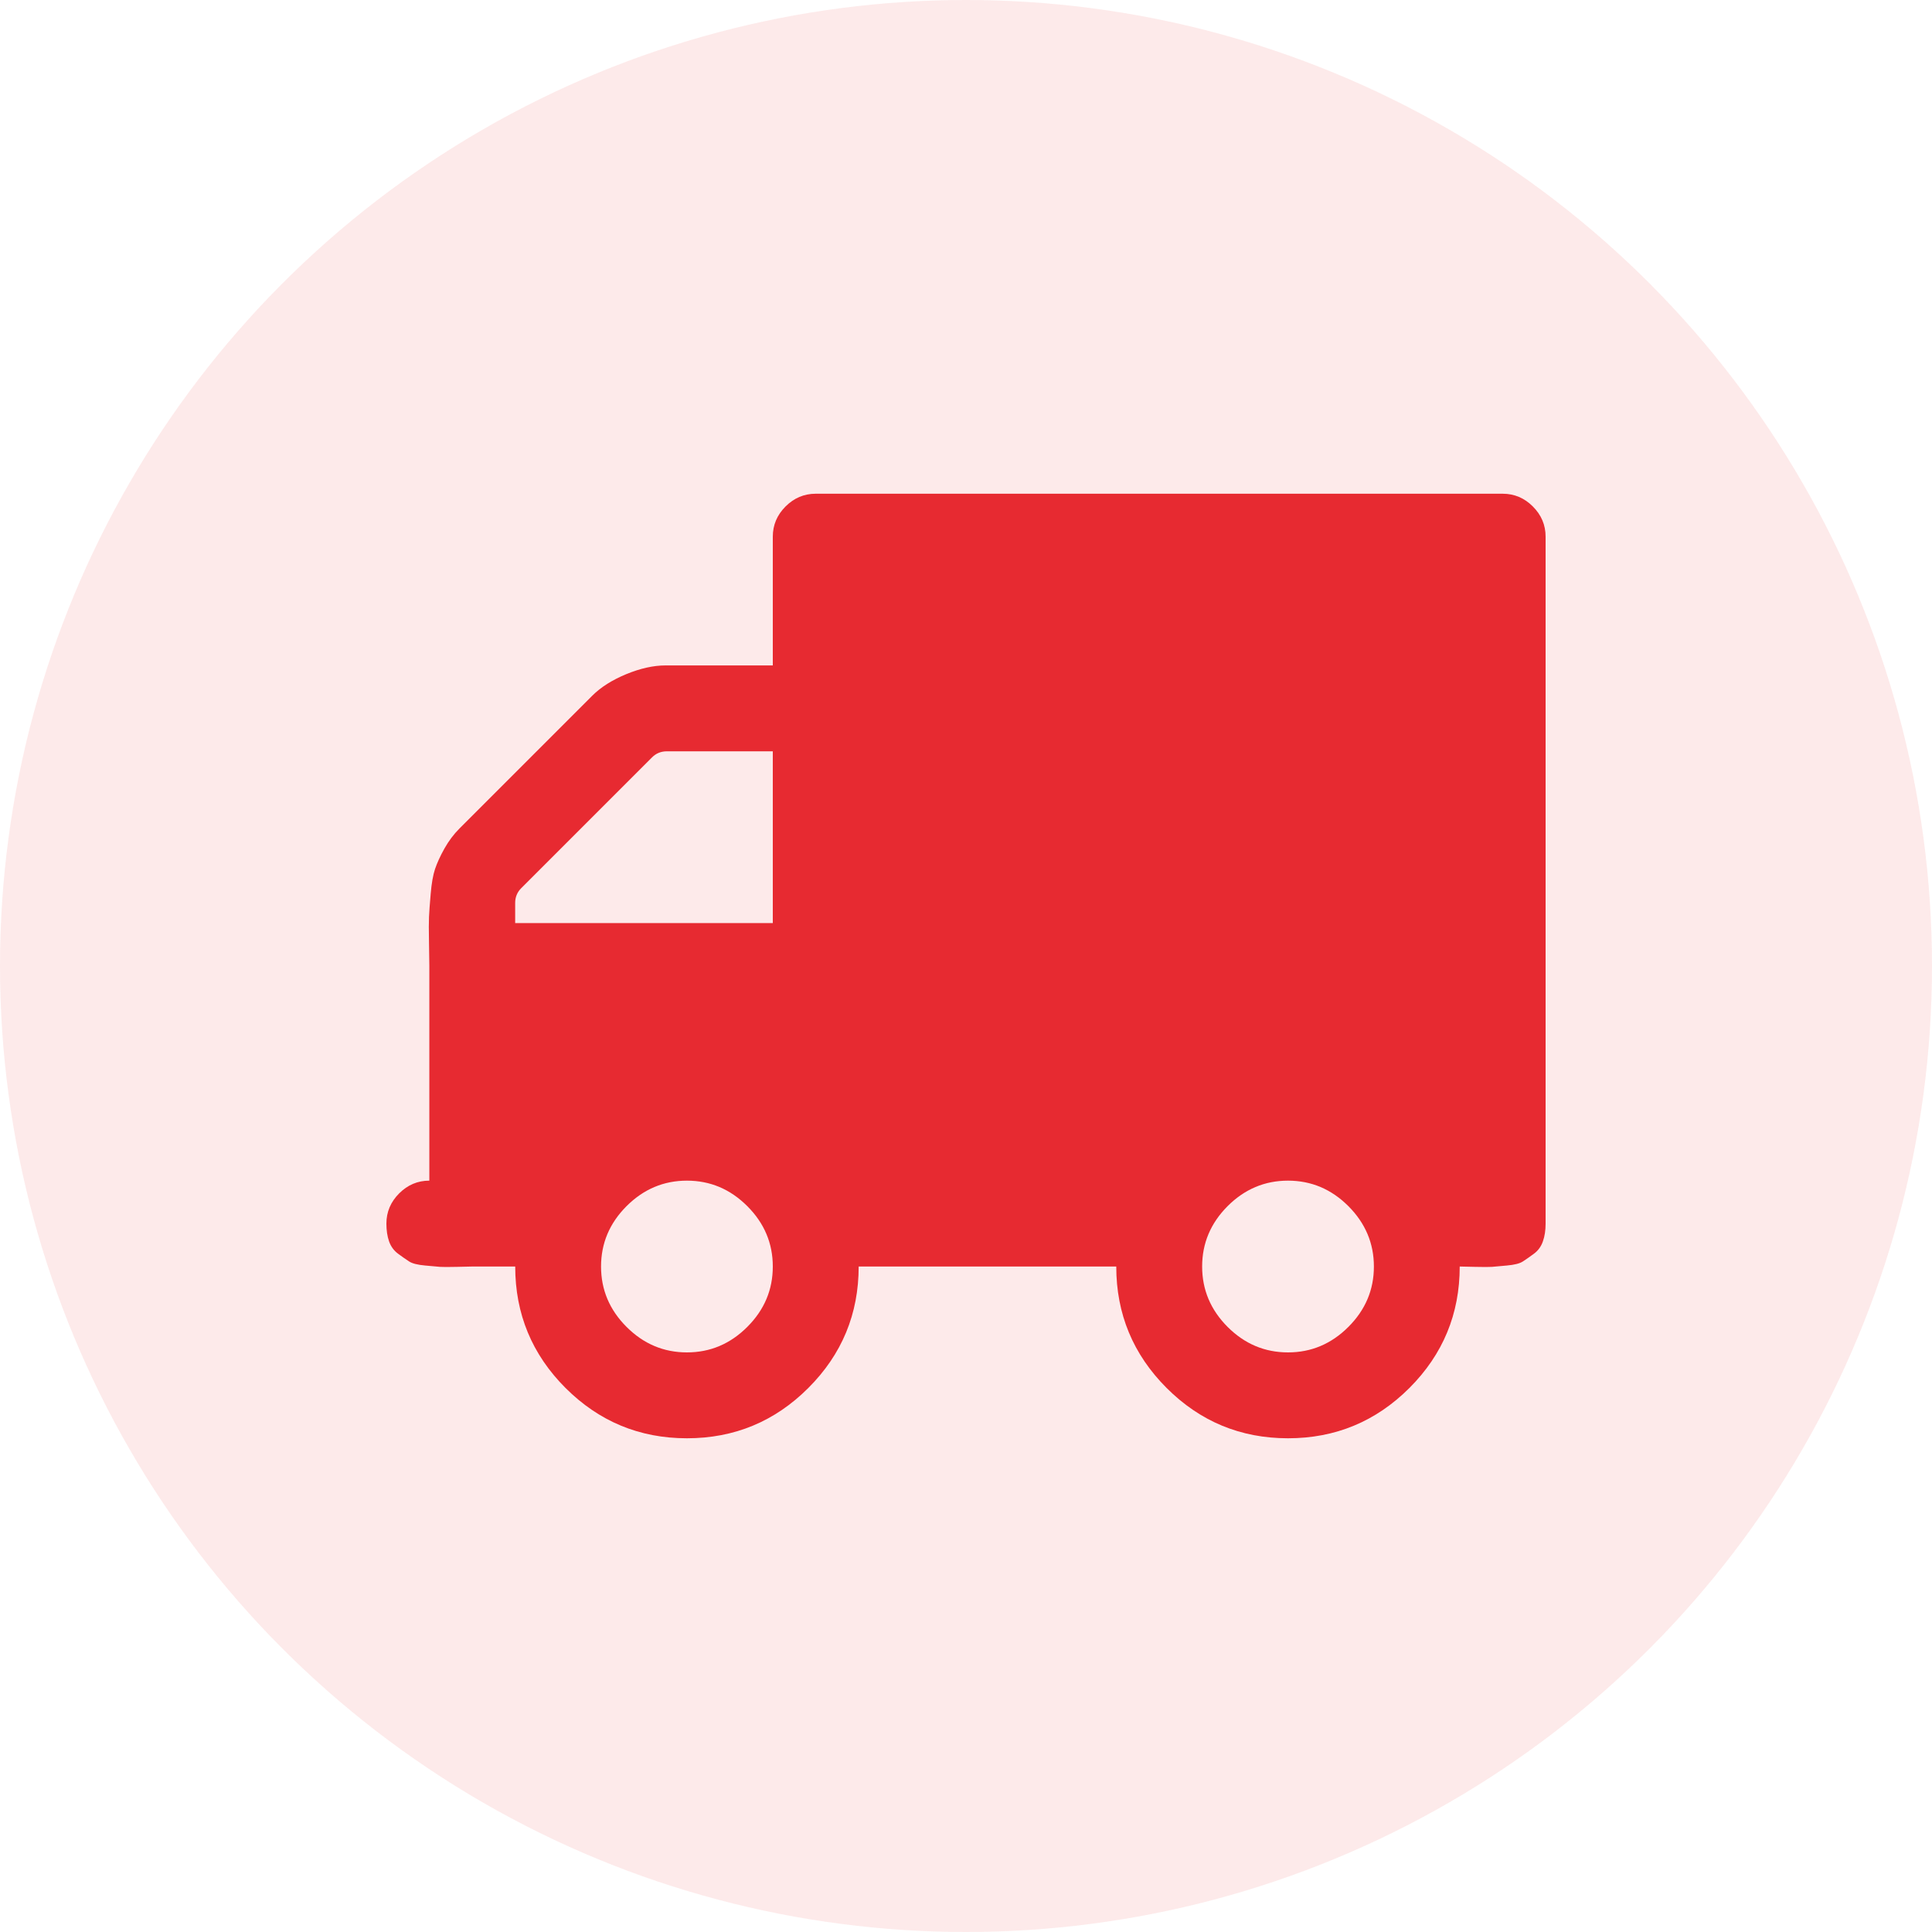
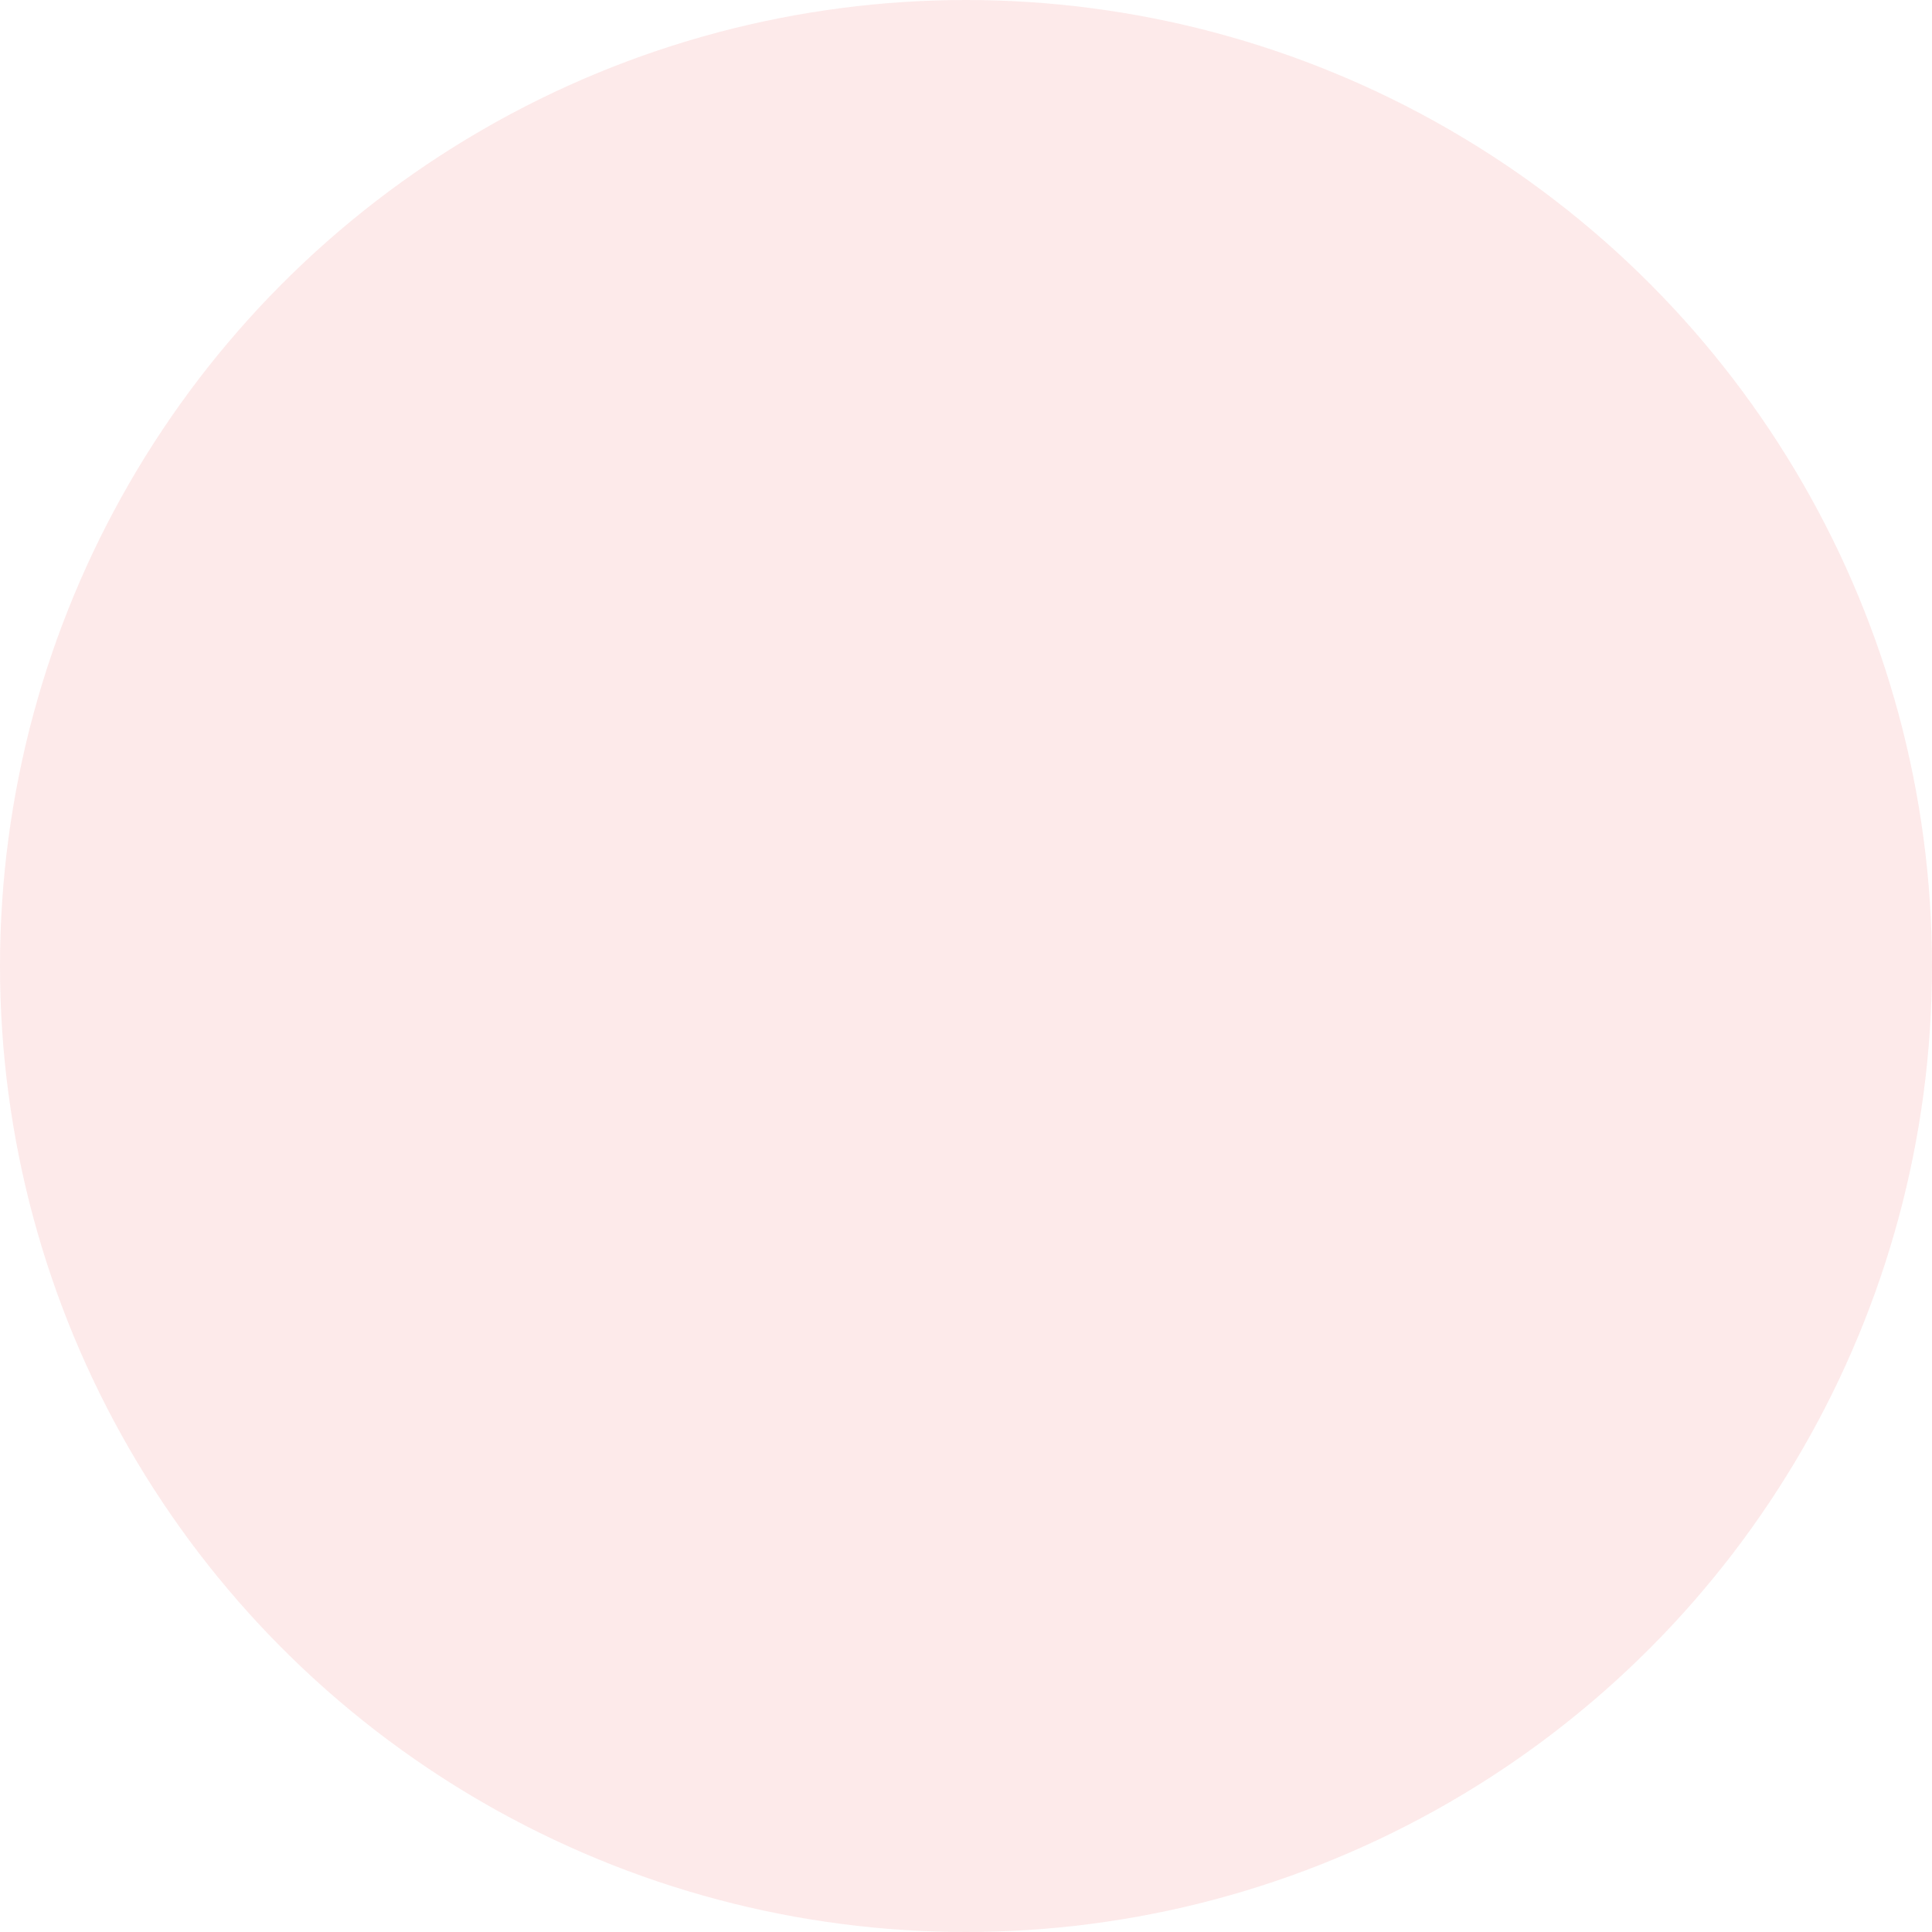
<svg xmlns="http://www.w3.org/2000/svg" width="40" height="40" viewBox="0 0 40 40" fill="none">
  <circle cx="20" cy="20" r="20" fill="#E72A31" fill-opacity="0.1" />
-   <path d="M31.736 10.486C31.561 10.31 31.352 10.222 31.111 10.222H16.889C16.648 10.222 16.44 10.31 16.264 10.486C16.088 10.662 16 10.87 16 11.111V13.777H13.778C13.528 13.777 13.257 13.838 12.965 13.958C12.674 14.079 12.44 14.226 12.264 14.402L9.514 17.152C9.393 17.273 9.289 17.412 9.201 17.569C9.113 17.726 9.049 17.868 9.007 17.992C8.965 18.118 8.935 18.289 8.917 18.506C8.898 18.724 8.886 18.884 8.882 18.986C8.877 19.088 8.877 19.264 8.882 19.514C8.887 19.764 8.889 19.926 8.889 20V24.444C8.648 24.444 8.44 24.532 8.264 24.708C8.088 24.884 8 25.093 8 25.333C8 25.472 8.018 25.595 8.055 25.701C8.093 25.808 8.155 25.893 8.243 25.958C8.318 26.014 8.394 26.067 8.472 26.118C8.537 26.16 8.646 26.187 8.799 26.201C8.951 26.215 9.056 26.224 9.111 26.229C9.167 26.233 9.285 26.233 9.465 26.229C9.646 26.224 9.75 26.222 9.778 26.222H10.667C10.667 27.203 11.014 28.041 11.708 28.736C12.403 29.43 13.241 29.778 14.222 29.778C15.204 29.778 16.042 29.43 16.736 28.736C17.431 28.041 17.778 27.203 17.778 26.222H23.111C23.111 27.203 23.459 28.041 24.153 28.736C24.847 29.43 25.685 29.778 26.667 29.778C27.648 29.778 28.486 29.43 29.181 28.736C29.875 28.041 30.222 27.203 30.222 26.222C30.25 26.222 30.354 26.224 30.535 26.229C30.715 26.233 30.833 26.233 30.889 26.229C30.944 26.224 31.049 26.215 31.201 26.201C31.354 26.187 31.463 26.16 31.528 26.118C31.593 26.076 31.669 26.023 31.757 25.958C31.845 25.893 31.907 25.808 31.944 25.701C31.982 25.595 32 25.472 32 25.333V11.111C32 10.87 31.912 10.662 31.736 10.486ZM15.472 27.472C15.12 27.824 14.704 28 14.222 28C13.741 28 13.324 27.824 12.972 27.472C12.62 27.12 12.444 26.704 12.444 26.222C12.444 25.741 12.62 25.324 12.972 24.972C13.324 24.62 13.741 24.444 14.222 24.444C14.704 24.444 15.12 24.62 15.472 24.972C15.824 25.324 16 25.741 16 26.222C16 26.704 15.824 27.12 15.472 27.472ZM16 19.111H10.666V18.694C10.666 18.574 10.708 18.472 10.791 18.389L13.5 15.68C13.583 15.597 13.685 15.555 13.806 15.555H16V19.111ZM27.917 27.472C27.565 27.824 27.148 28 26.667 28C26.185 28 25.768 27.824 25.416 27.472C25.065 27.12 24.889 26.704 24.889 26.222C24.889 25.741 25.065 25.324 25.416 24.972C25.768 24.62 26.185 24.444 26.667 24.444C27.148 24.444 27.565 24.62 27.917 24.972C28.268 25.324 28.445 25.741 28.445 26.222C28.445 26.704 28.269 27.12 27.917 27.472Z" fill="#E72A31" />
</svg>